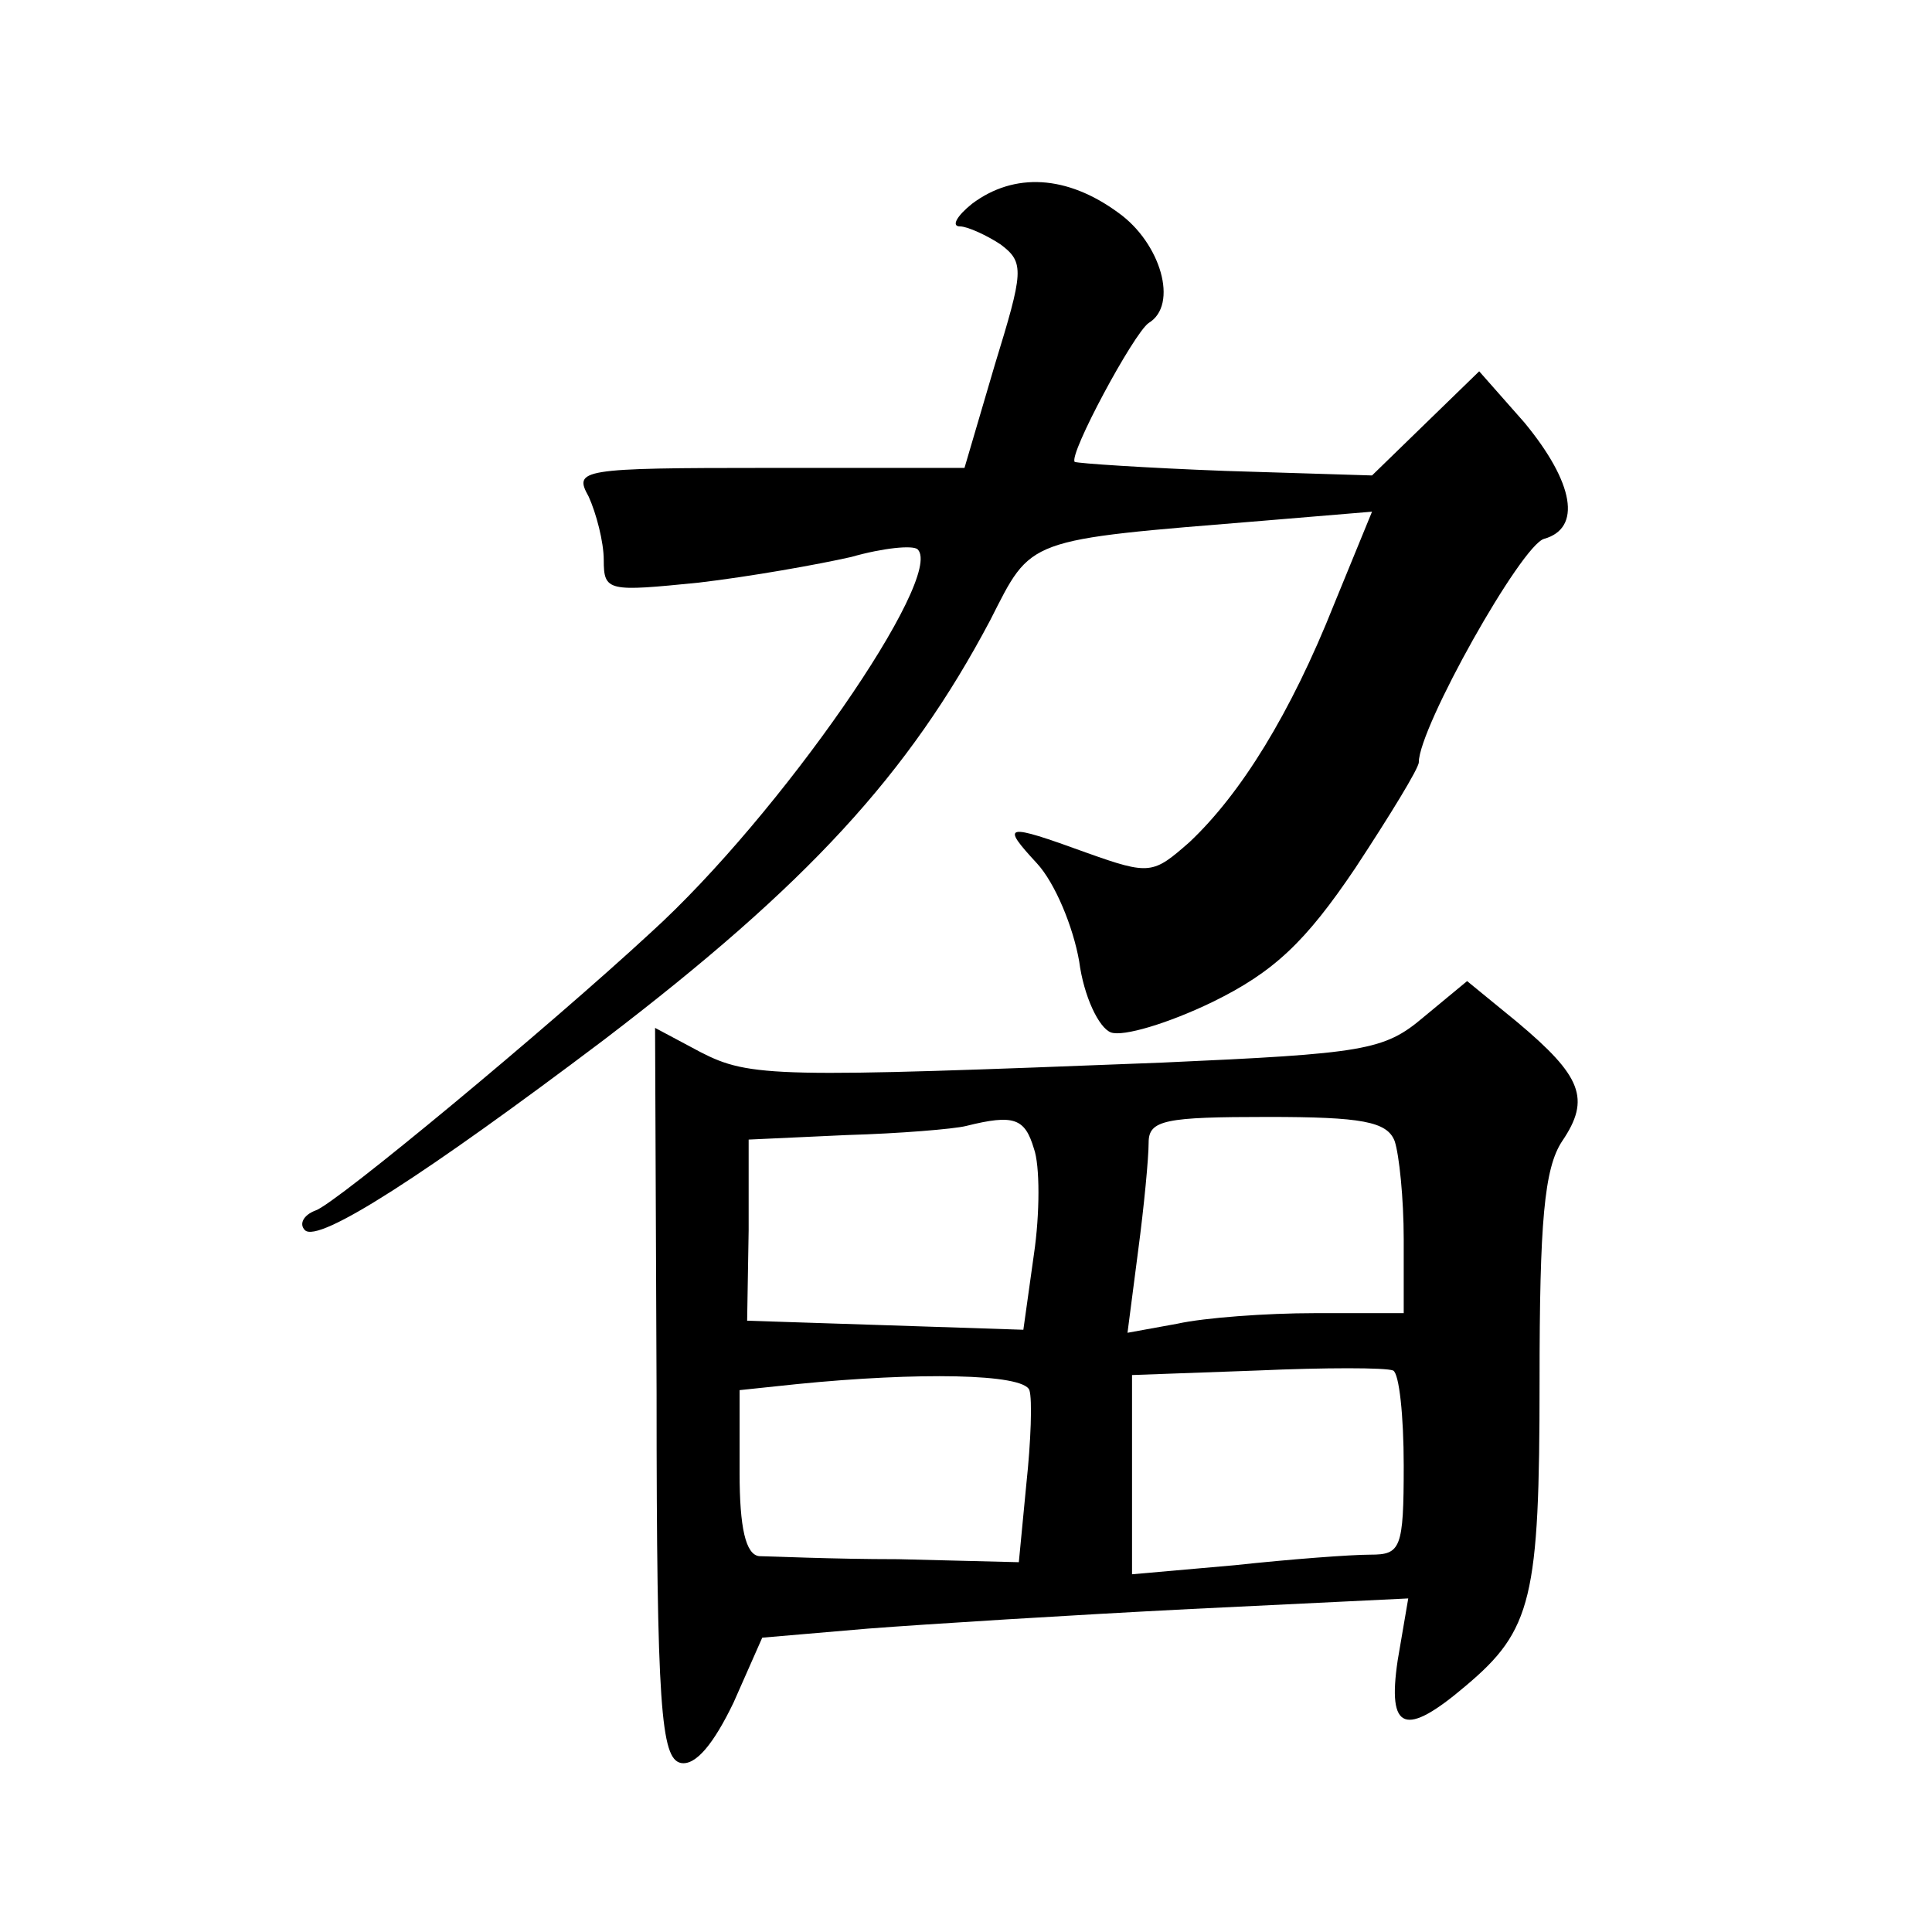
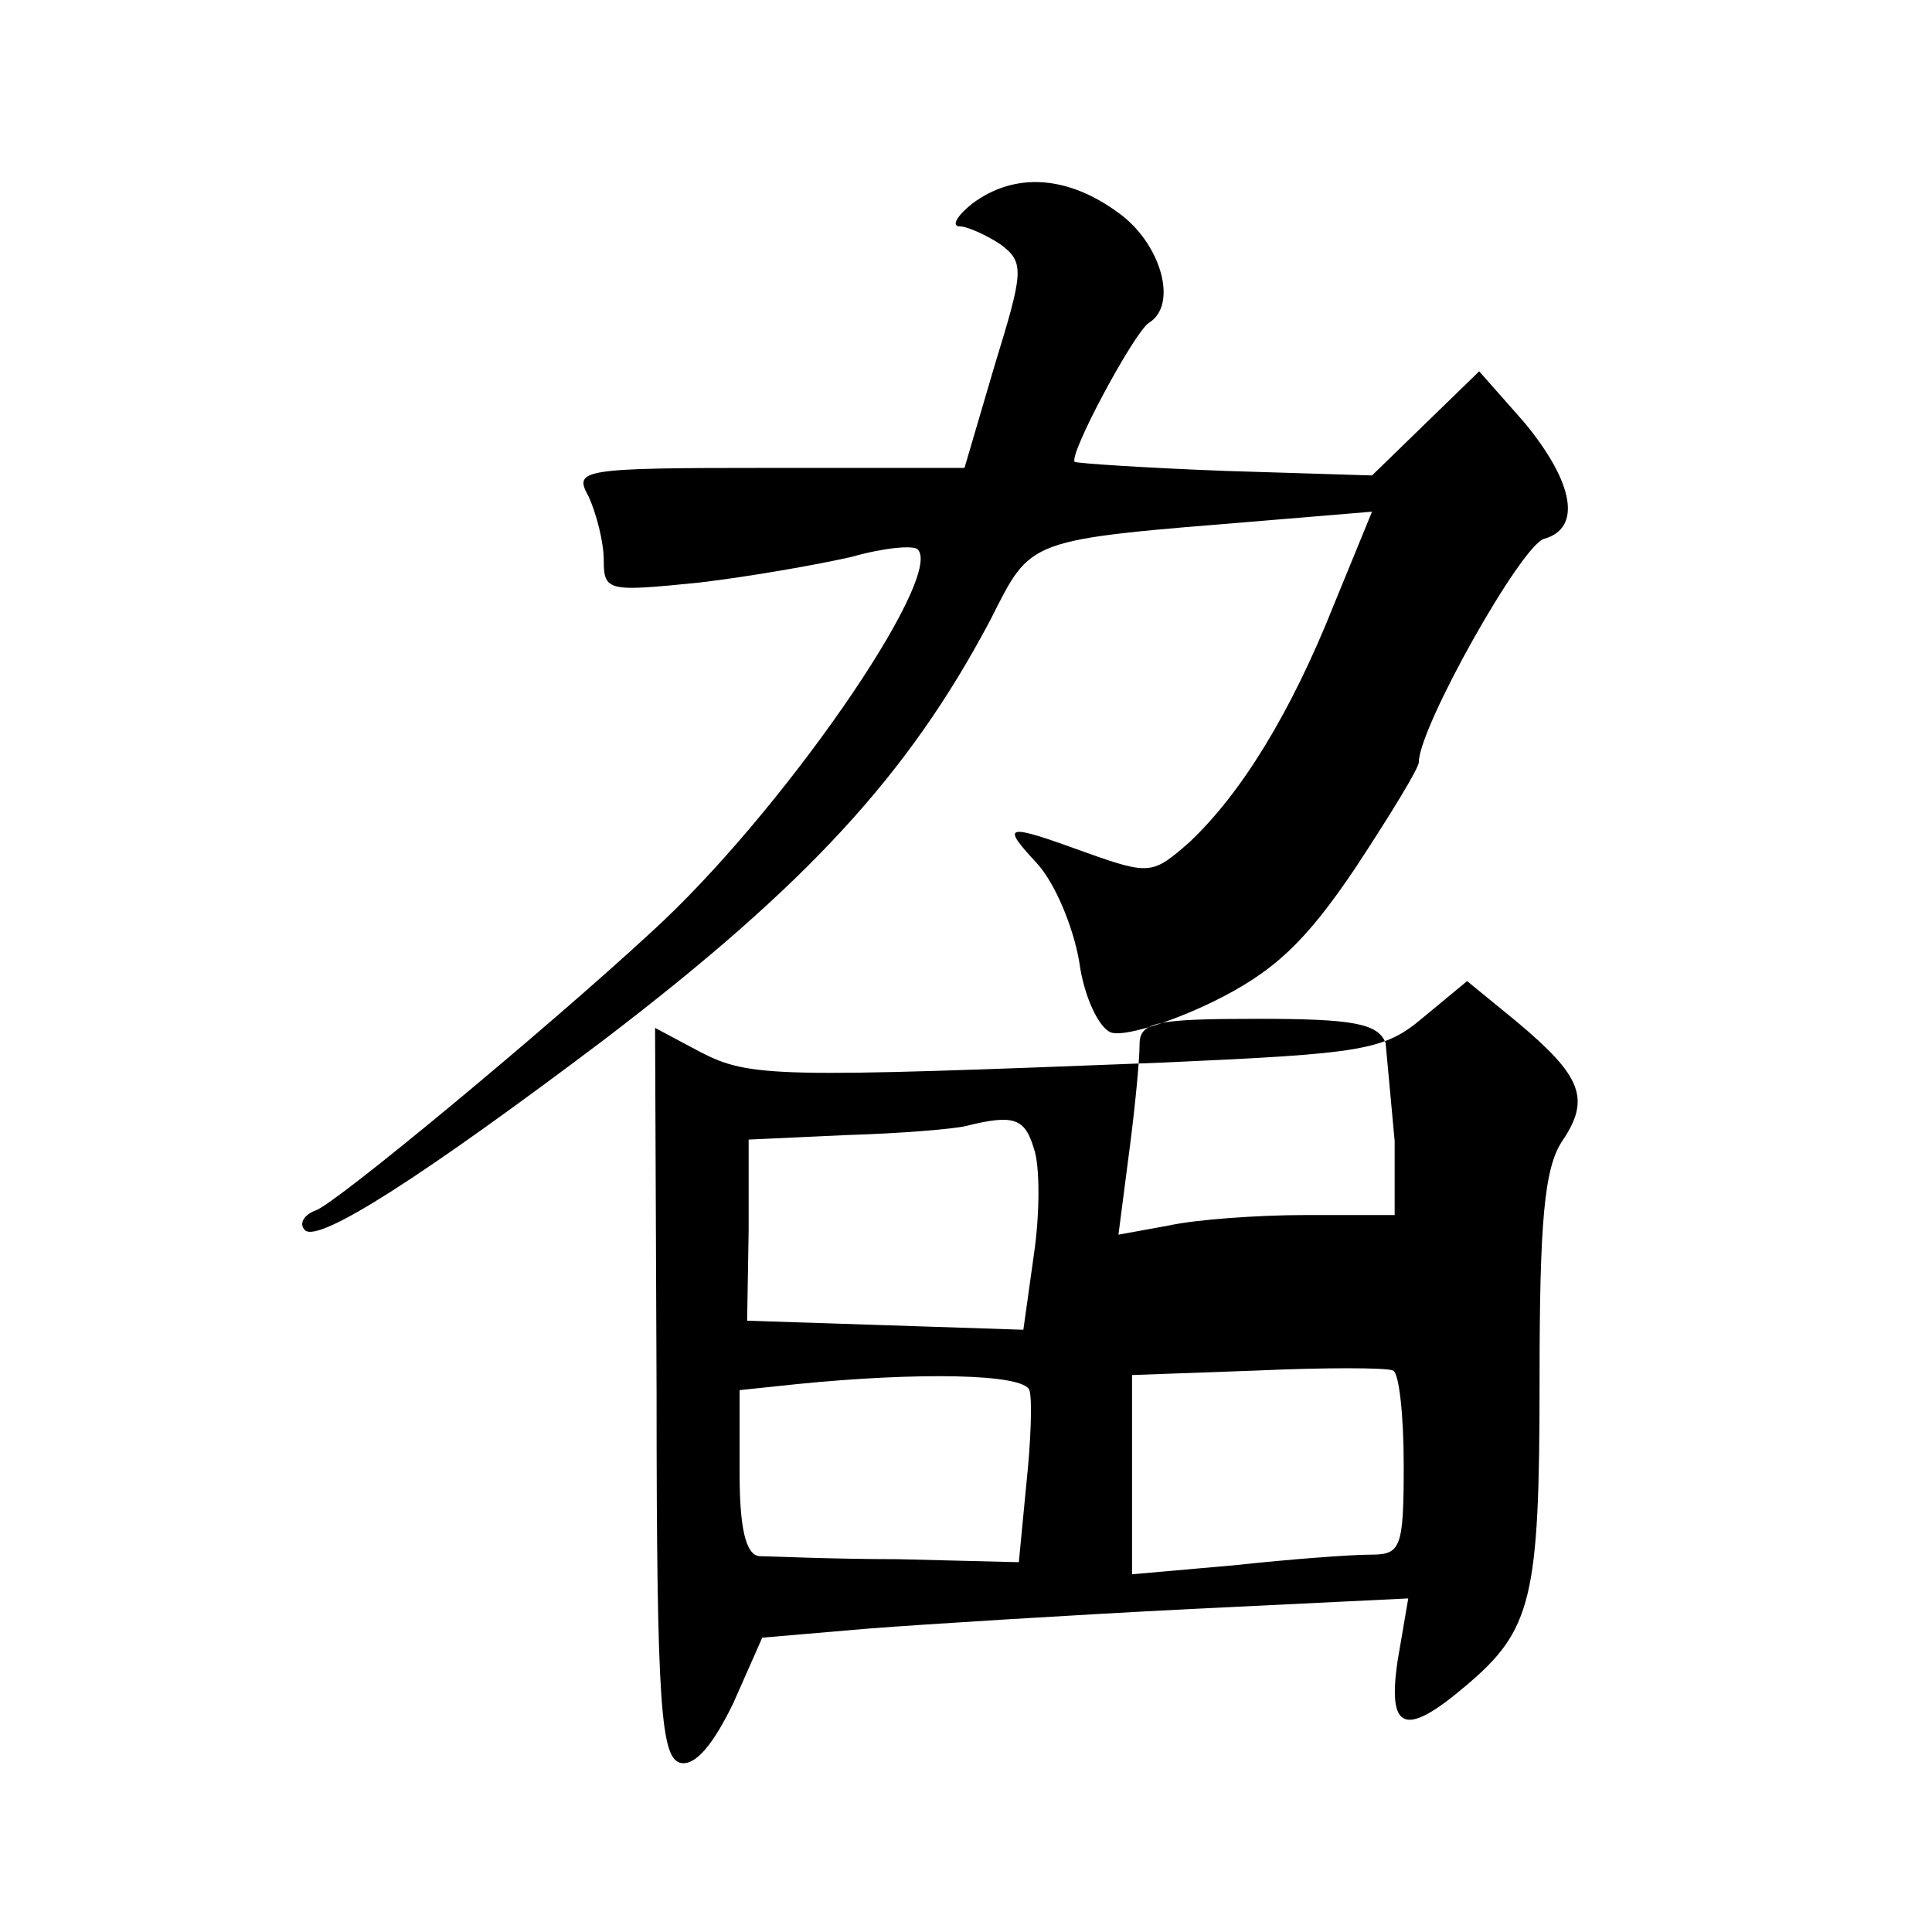
<svg xmlns="http://www.w3.org/2000/svg" version="1.0" width="128pt" height="128pt" viewBox="0 0 128 128" preserveAspectRatio="xMidYMid meet">
  <g transform="translate(0,128) scale(0.1,-0.1)" fill="#0" stroke="none">
-     <path d="M644 1145 c-10 -8 -14 -15 -8 -15 5 0 18 -6 27 -12 16 -12 15 -18 -4 -80 l-20 -68 -130 0 c-125 0 -129 -1 -119 -19 5 -11 10 -30 10 -42 0 -21 3 -21 63 -15 34 4 79 12 101 17 21 6 41 8 44 5 18 -18 -91 -176 -177 -254 -67 -62 -209 -180 -222 -184 -8 -3 -11 -9 -7 -13 9 -9 80 37 198 126 135 103 202 176 256 278 28 55 22 53 181 66 l72 6 -25 -61 c-29 -73 -62 -126 -96 -158 -24 -21 -26 -22 -68 -7 -55 20 -57 19 -33 -7 12 -13 24 -42 28 -65 3 -23 13 -44 21 -47 8 -3 38 6 67 20 41 20 62 40 95 89 23 35 42 66 42 70 0 23 68 144 83 148 25 7 20 37 -13 77 l-30 34 -35 -34 -36 -35 -97 3 c-53 2 -98 5 -100 6 -4 5 39 85 49 92 20 12 8 53 -20 73 -34 25 -69 27 -97 6z M943 606 c-26 -22 -39 -24 -173 -30 -256 -10 -273 -10 -306 7 l-30 16 1 -242 c0 -209 3 -242 16 -245 10 -2 22 13 35 40 l19 43 70 6 c39 3 135 9 214 13 l144 7 -7 -41 c-7 -47 5 -51 45 -17 44 37 49 58 49 202 0 105 3 141 15 159 19 28 13 43 -30 79 l-33 27 -29 -24z m-258 -87 c4 -11 4 -43 0 -70 l-7 -50 -91 3 -92 3 1 60 0 60 65 3 c35 1 71 4 79 6 32 8 39 5 45 -15z m239 5 c3 -9 6 -38 6 -65 l0 -49 -59 0 c-32 0 -73 -3 -91 -7 l-33 -6 7 54 c4 30 7 62 7 72 0 15 11 17 79 17 62 0 79 -3 84 -16z m6 -215 c0 -55 -2 -59 -22 -59 -13 0 -53 -3 -90 -7 l-68 -6 0 66 0 66 83 3 c45 2 85 2 90 0 4 -2 7 -30 7 -63z m-248 50 c2 -6 1 -34 -2 -62 l-5 -52 -80 2 c-44 0 -86 2 -92 2 -9 1 -13 19 -13 55 l0 55 38 4 c80 8 150 7 154 -4z" />
+     <path d="M644 1145 c-10 -8 -14 -15 -8 -15 5 0 18 -6 27 -12 16 -12 15 -18 -4 -80 l-20 -68 -130 0 c-125 0 -129 -1 -119 -19 5 -11 10 -30 10 -42 0 -21 3 -21 63 -15 34 4 79 12 101 17 21 6 41 8 44 5 18 -18 -91 -176 -177 -254 -67 -62 -209 -180 -222 -184 -8 -3 -11 -9 -7 -13 9 -9 80 37 198 126 135 103 202 176 256 278 28 55 22 53 181 66 l72 6 -25 -61 c-29 -73 -62 -126 -96 -158 -24 -21 -26 -22 -68 -7 -55 20 -57 19 -33 -7 12 -13 24 -42 28 -65 3 -23 13 -44 21 -47 8 -3 38 6 67 20 41 20 62 40 95 89 23 35 42 66 42 70 0 23 68 144 83 148 25 7 20 37 -13 77 l-30 34 -35 -34 -36 -35 -97 3 c-53 2 -98 5 -100 6 -4 5 39 85 49 92 20 12 8 53 -20 73 -34 25 -69 27 -97 6z M943 606 c-26 -22 -39 -24 -173 -30 -256 -10 -273 -10 -306 7 l-30 16 1 -242 c0 -209 3 -242 16 -245 10 -2 22 13 35 40 l19 43 70 6 c39 3 135 9 214 13 l144 7 -7 -41 c-7 -47 5 -51 45 -17 44 37 49 58 49 202 0 105 3 141 15 159 19 28 13 43 -30 79 l-33 27 -29 -24z m-258 -87 c4 -11 4 -43 0 -70 l-7 -50 -91 3 -92 3 1 60 0 60 65 3 c35 1 71 4 79 6 32 8 39 5 45 -15z m239 5 l0 -49 -59 0 c-32 0 -73 -3 -91 -7 l-33 -6 7 54 c4 30 7 62 7 72 0 15 11 17 79 17 62 0 79 -3 84 -16z m6 -215 c0 -55 -2 -59 -22 -59 -13 0 -53 -3 -90 -7 l-68 -6 0 66 0 66 83 3 c45 2 85 2 90 0 4 -2 7 -30 7 -63z m-248 50 c2 -6 1 -34 -2 -62 l-5 -52 -80 2 c-44 0 -86 2 -92 2 -9 1 -13 19 -13 55 l0 55 38 4 c80 8 150 7 154 -4z" />
  </g>
</svg>